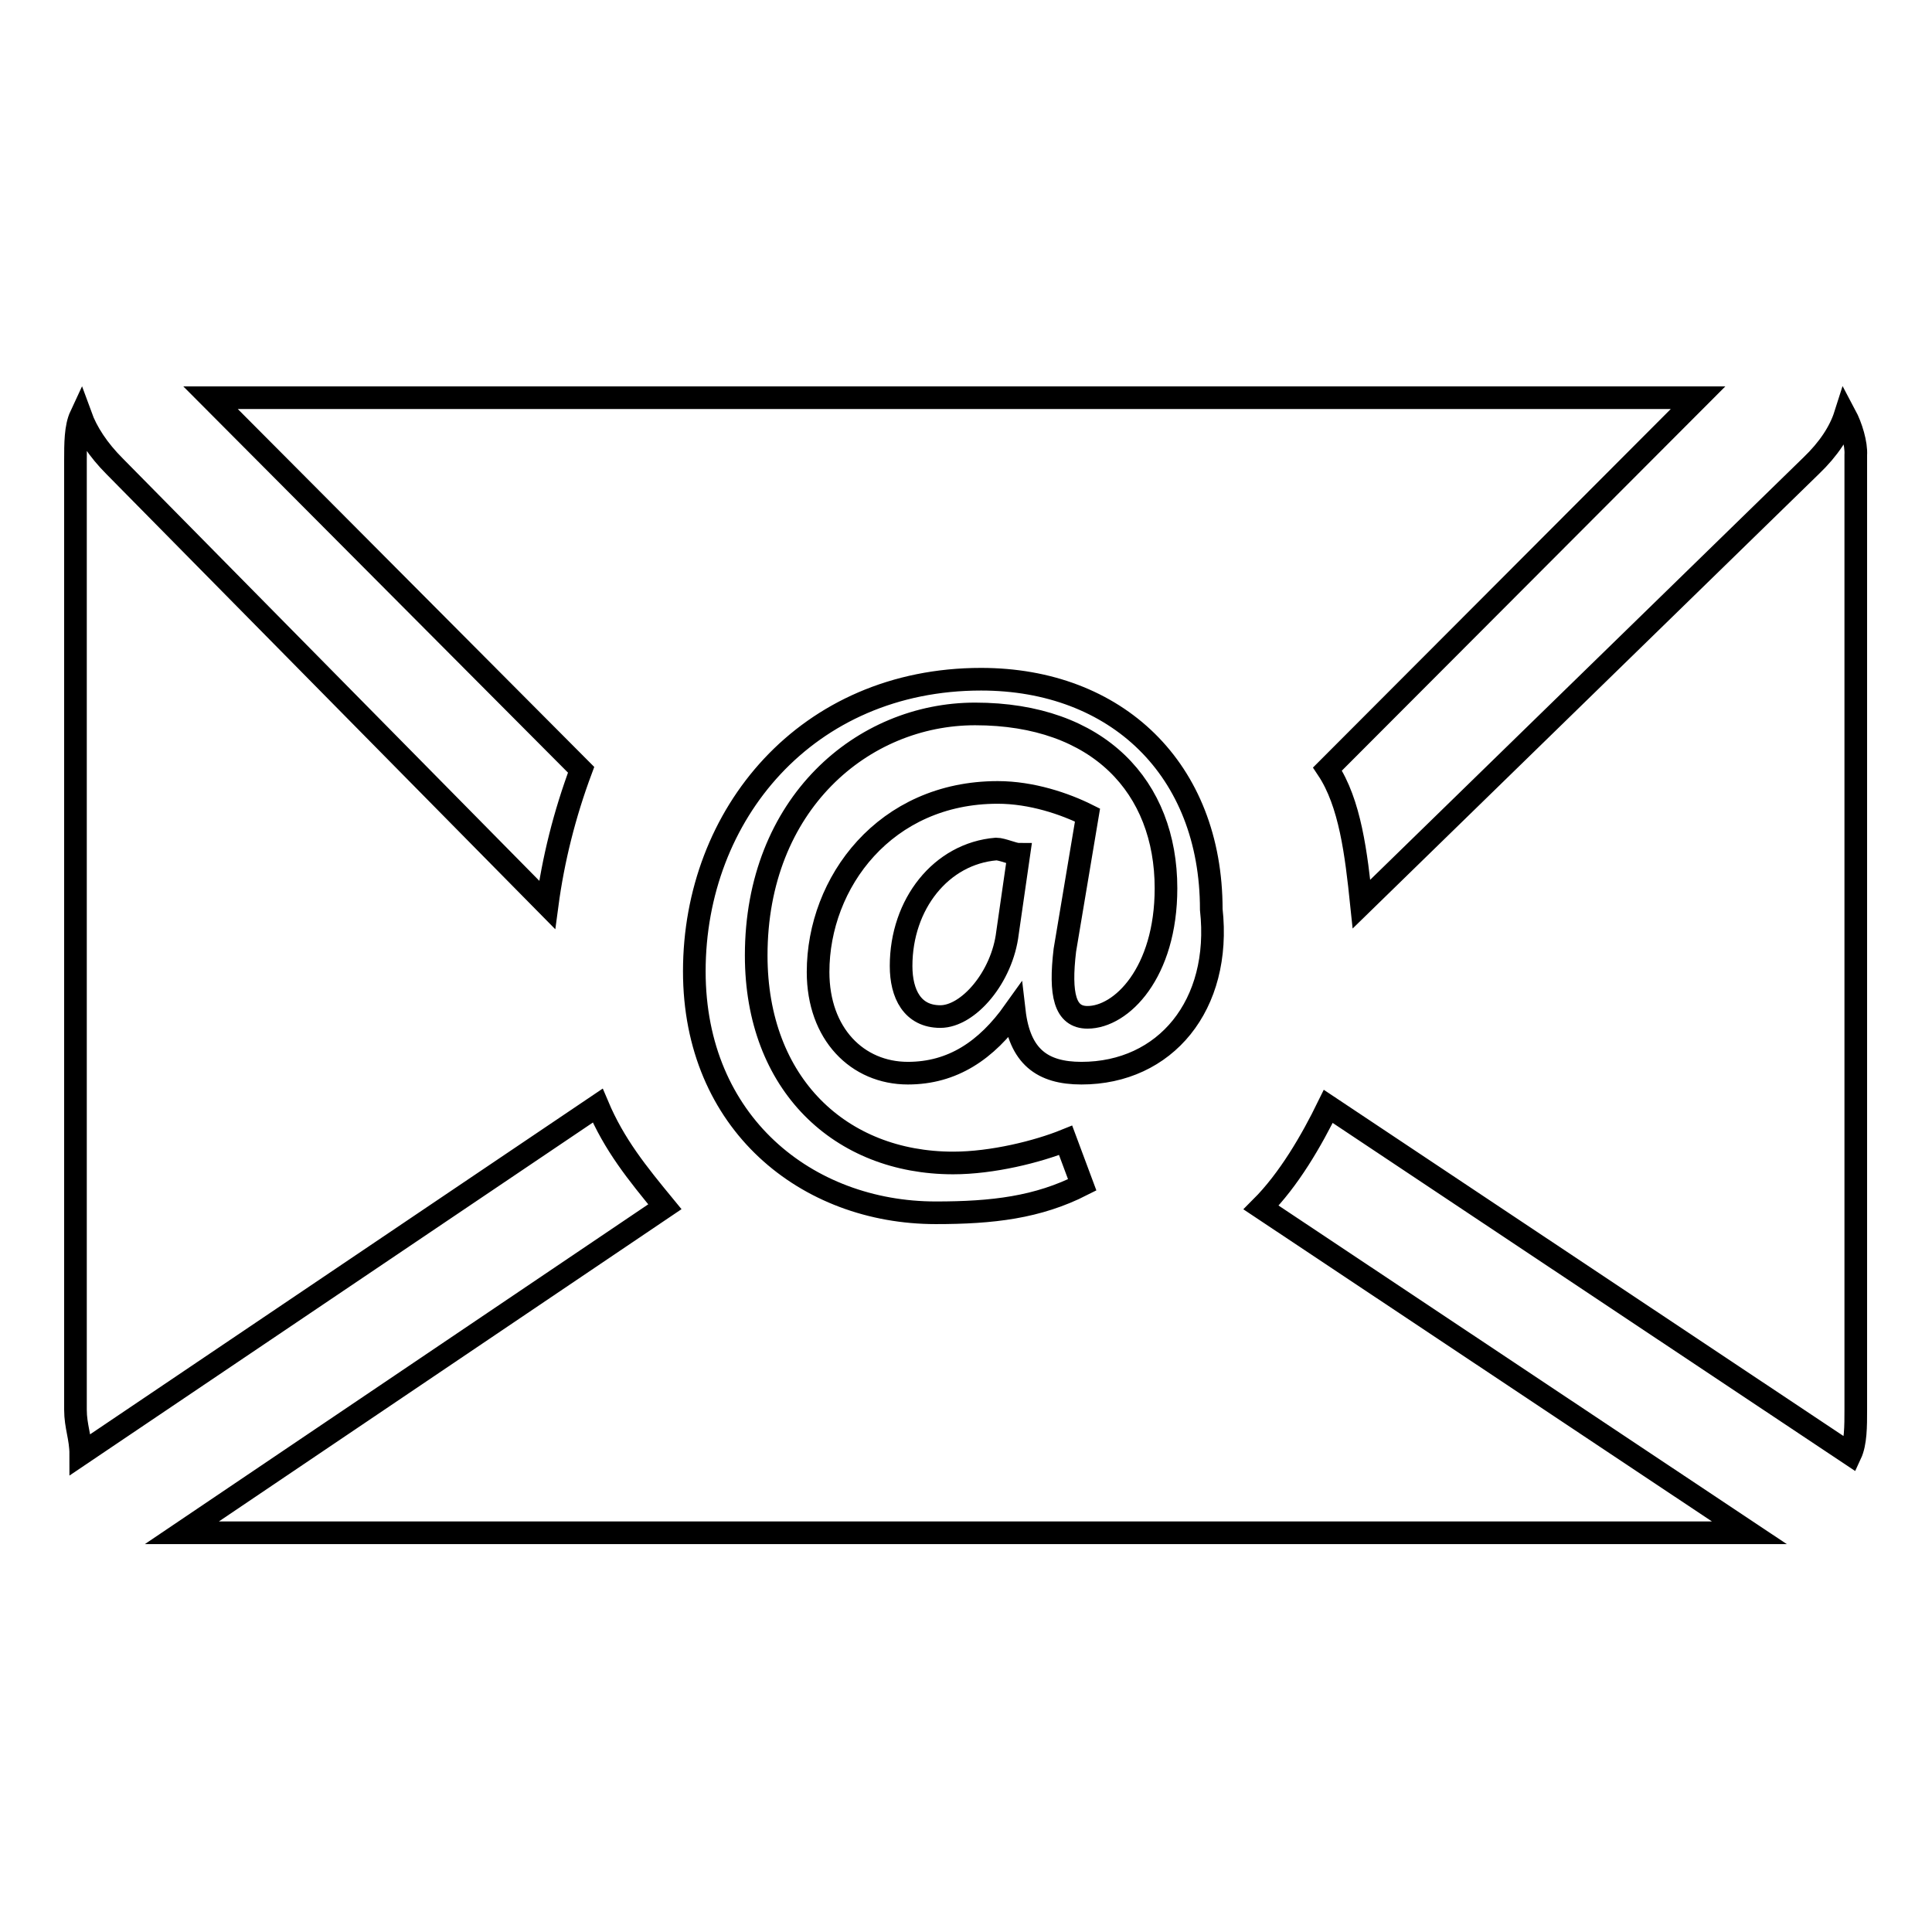
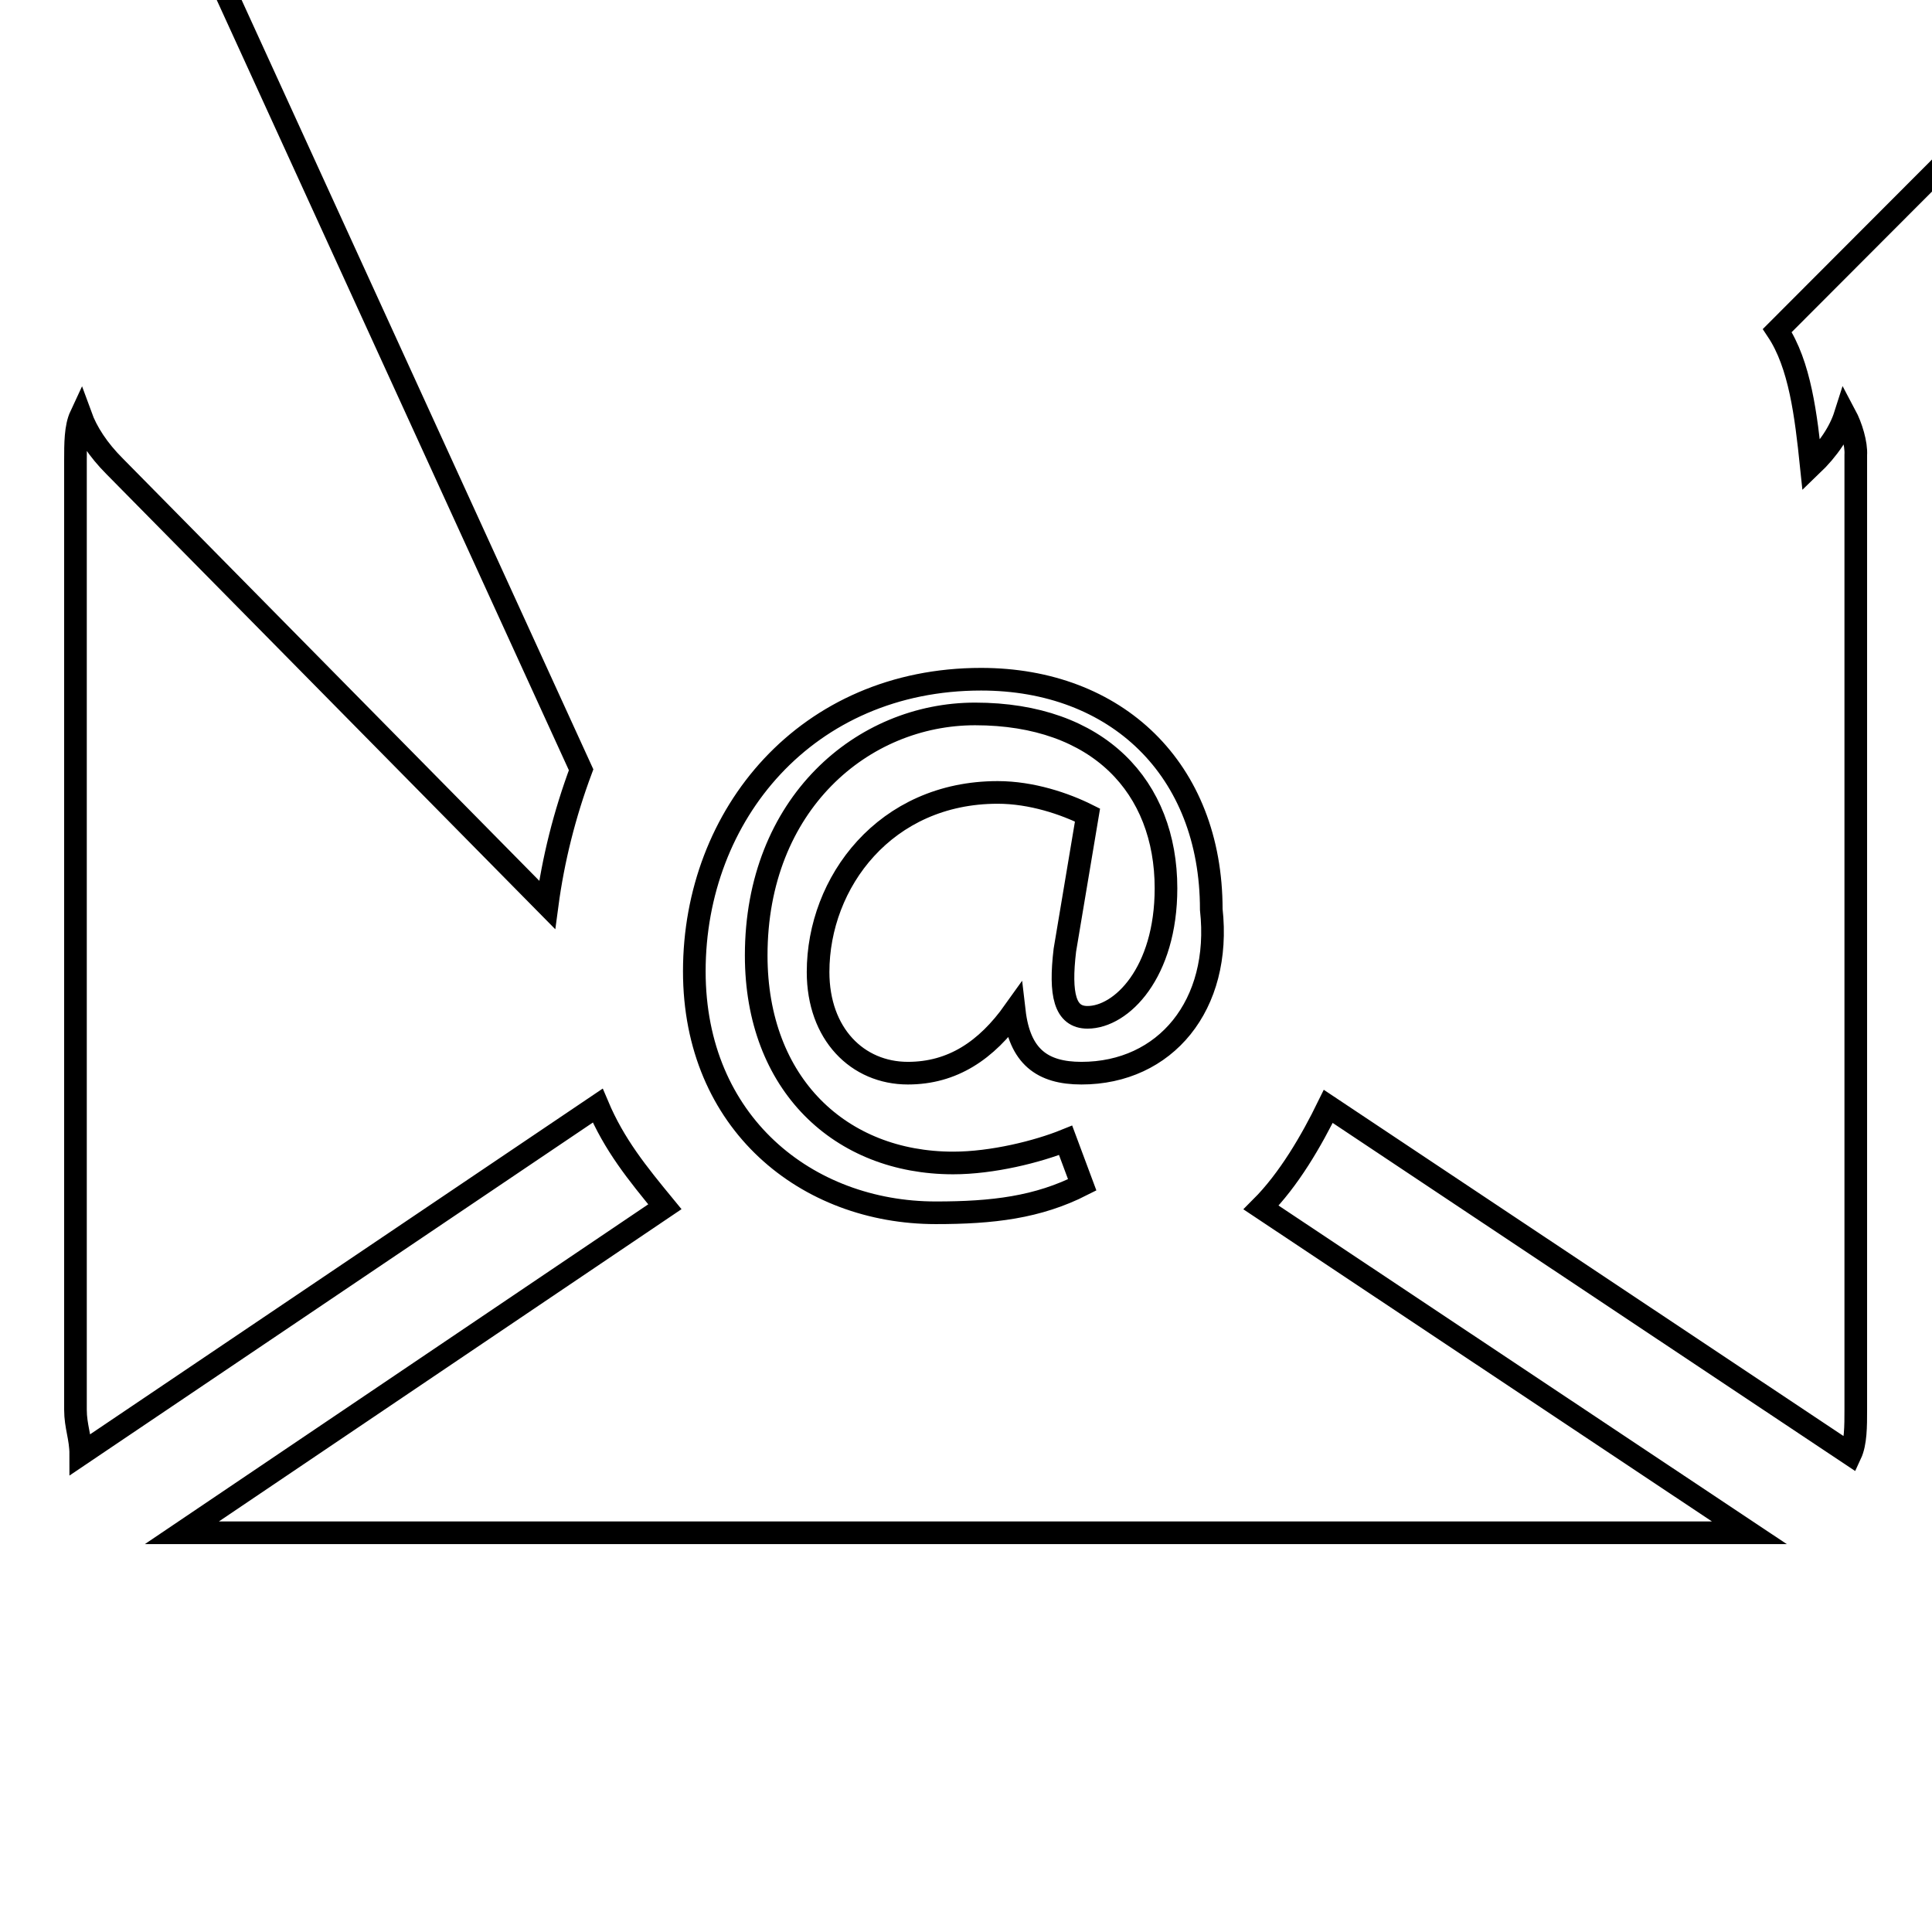
<svg xmlns="http://www.w3.org/2000/svg" version="1.1" x="0px" y="0px" viewBox="0 0 256 256" enable-background="new 0 0 256 256" xml:space="preserve">
  <g>
    <g>
      <g>
        <g>
          <g>
-             <path stroke-width="3" fill-opacity="0" stroke="#000000" d="M244.5,55c-0.7,2.2-2.2,4.5-4.5,6.7l-59.6,58.1c-0.7-6.7-1.5-13.4-4.5-17.9l49.1-49.2H27.9L77,102c-2.2,5.9-3.7,11.9-4.5,17.9L15.2,61.8c-2.2-2.2-3.7-4.5-4.5-6.7C10,56.6,10,58.8,10,61v125.8c0,2.2,0.7,3.7,0.7,5.9l68.5-46.2c2.2,5.2,5.2,8.9,8.9,13.4l-64,43.2c0.7,0,0.7,0,1.5,0h204.7c0.7,0,0.7,0,1.5,0L167.1,160c3.7-3.7,6.7-8.9,8.9-13.4l69.2,46.1c0.7-1.5,0.7-3.7,0.7-5.9V60.3C246,58.8,245.3,56.5,244.5,55z M143.3,142.2c-5.2,0-8.2-2.2-8.9-8.2l0,0c-3.7,5.2-8.2,8.2-14.1,8.2c-6.7,0-11.9-5.2-11.9-13.4c0-11.9,8.9-23.8,23.8-23.8c4.5,0,8.9,1.5,11.9,3l-3,17.9c-0.7,5.9,0,8.9,3,8.9c4.5,0,10.4-5.9,10.4-17.1c0-13.4-8.9-23.1-25.3-23.1c-14.9,0-29,11.9-29,32c0,17.1,11.2,27.5,26.1,27.5c5.2,0,11.2-1.5,14.9-3l2.2,5.9c-5.9,3-11.9,3.7-19.4,3.7c-17.1,0-32-11.9-32-32c0-20.8,14.9-38.7,38-38.7c17.9,0,30.5,11.9,30.5,30.5C161.9,133.2,154.4,142.2,143.3,142.2z" />
-             <path stroke-width="3" fill-opacity="0" stroke="#000000" d="M119.4,128c0,3.7,1.5,6.7,5.2,6.7c3.7,0,8.2-5.2,8.9-11.1l1.5-10.4c-0.7,0-2.2-0.7-3-0.7C124.7,113.1,119.4,119.8,119.4,128z" />
+             <path stroke-width="3" fill-opacity="0" stroke="#000000" d="M244.5,55c-0.7,2.2-2.2,4.5-4.5,6.7c-0.7-6.7-1.5-13.4-4.5-17.9l49.1-49.2H27.9L77,102c-2.2,5.9-3.7,11.9-4.5,17.9L15.2,61.8c-2.2-2.2-3.7-4.5-4.5-6.7C10,56.6,10,58.8,10,61v125.8c0,2.2,0.7,3.7,0.7,5.9l68.5-46.2c2.2,5.2,5.2,8.9,8.9,13.4l-64,43.2c0.7,0,0.7,0,1.5,0h204.7c0.7,0,0.7,0,1.5,0L167.1,160c3.7-3.7,6.7-8.9,8.9-13.4l69.2,46.1c0.7-1.5,0.7-3.7,0.7-5.9V60.3C246,58.8,245.3,56.5,244.5,55z M143.3,142.2c-5.2,0-8.2-2.2-8.9-8.2l0,0c-3.7,5.2-8.2,8.2-14.1,8.2c-6.7,0-11.9-5.2-11.9-13.4c0-11.9,8.9-23.8,23.8-23.8c4.5,0,8.9,1.5,11.9,3l-3,17.9c-0.7,5.9,0,8.9,3,8.9c4.5,0,10.4-5.9,10.4-17.1c0-13.4-8.9-23.1-25.3-23.1c-14.9,0-29,11.9-29,32c0,17.1,11.2,27.5,26.1,27.5c5.2,0,11.2-1.5,14.9-3l2.2,5.9c-5.9,3-11.9,3.7-19.4,3.7c-17.1,0-32-11.9-32-32c0-20.8,14.9-38.7,38-38.7c17.9,0,30.5,11.9,30.5,30.5C161.9,133.2,154.4,142.2,143.3,142.2z" />
          </g>
        </g>
      </g>
      <g />
      <g />
      <g />
      <g />
      <g />
      <g />
      <g />
      <g />
      <g />
      <g />
      <g />
      <g />
      <g />
      <g />
      <g />
    </g>
  </g>
</svg>